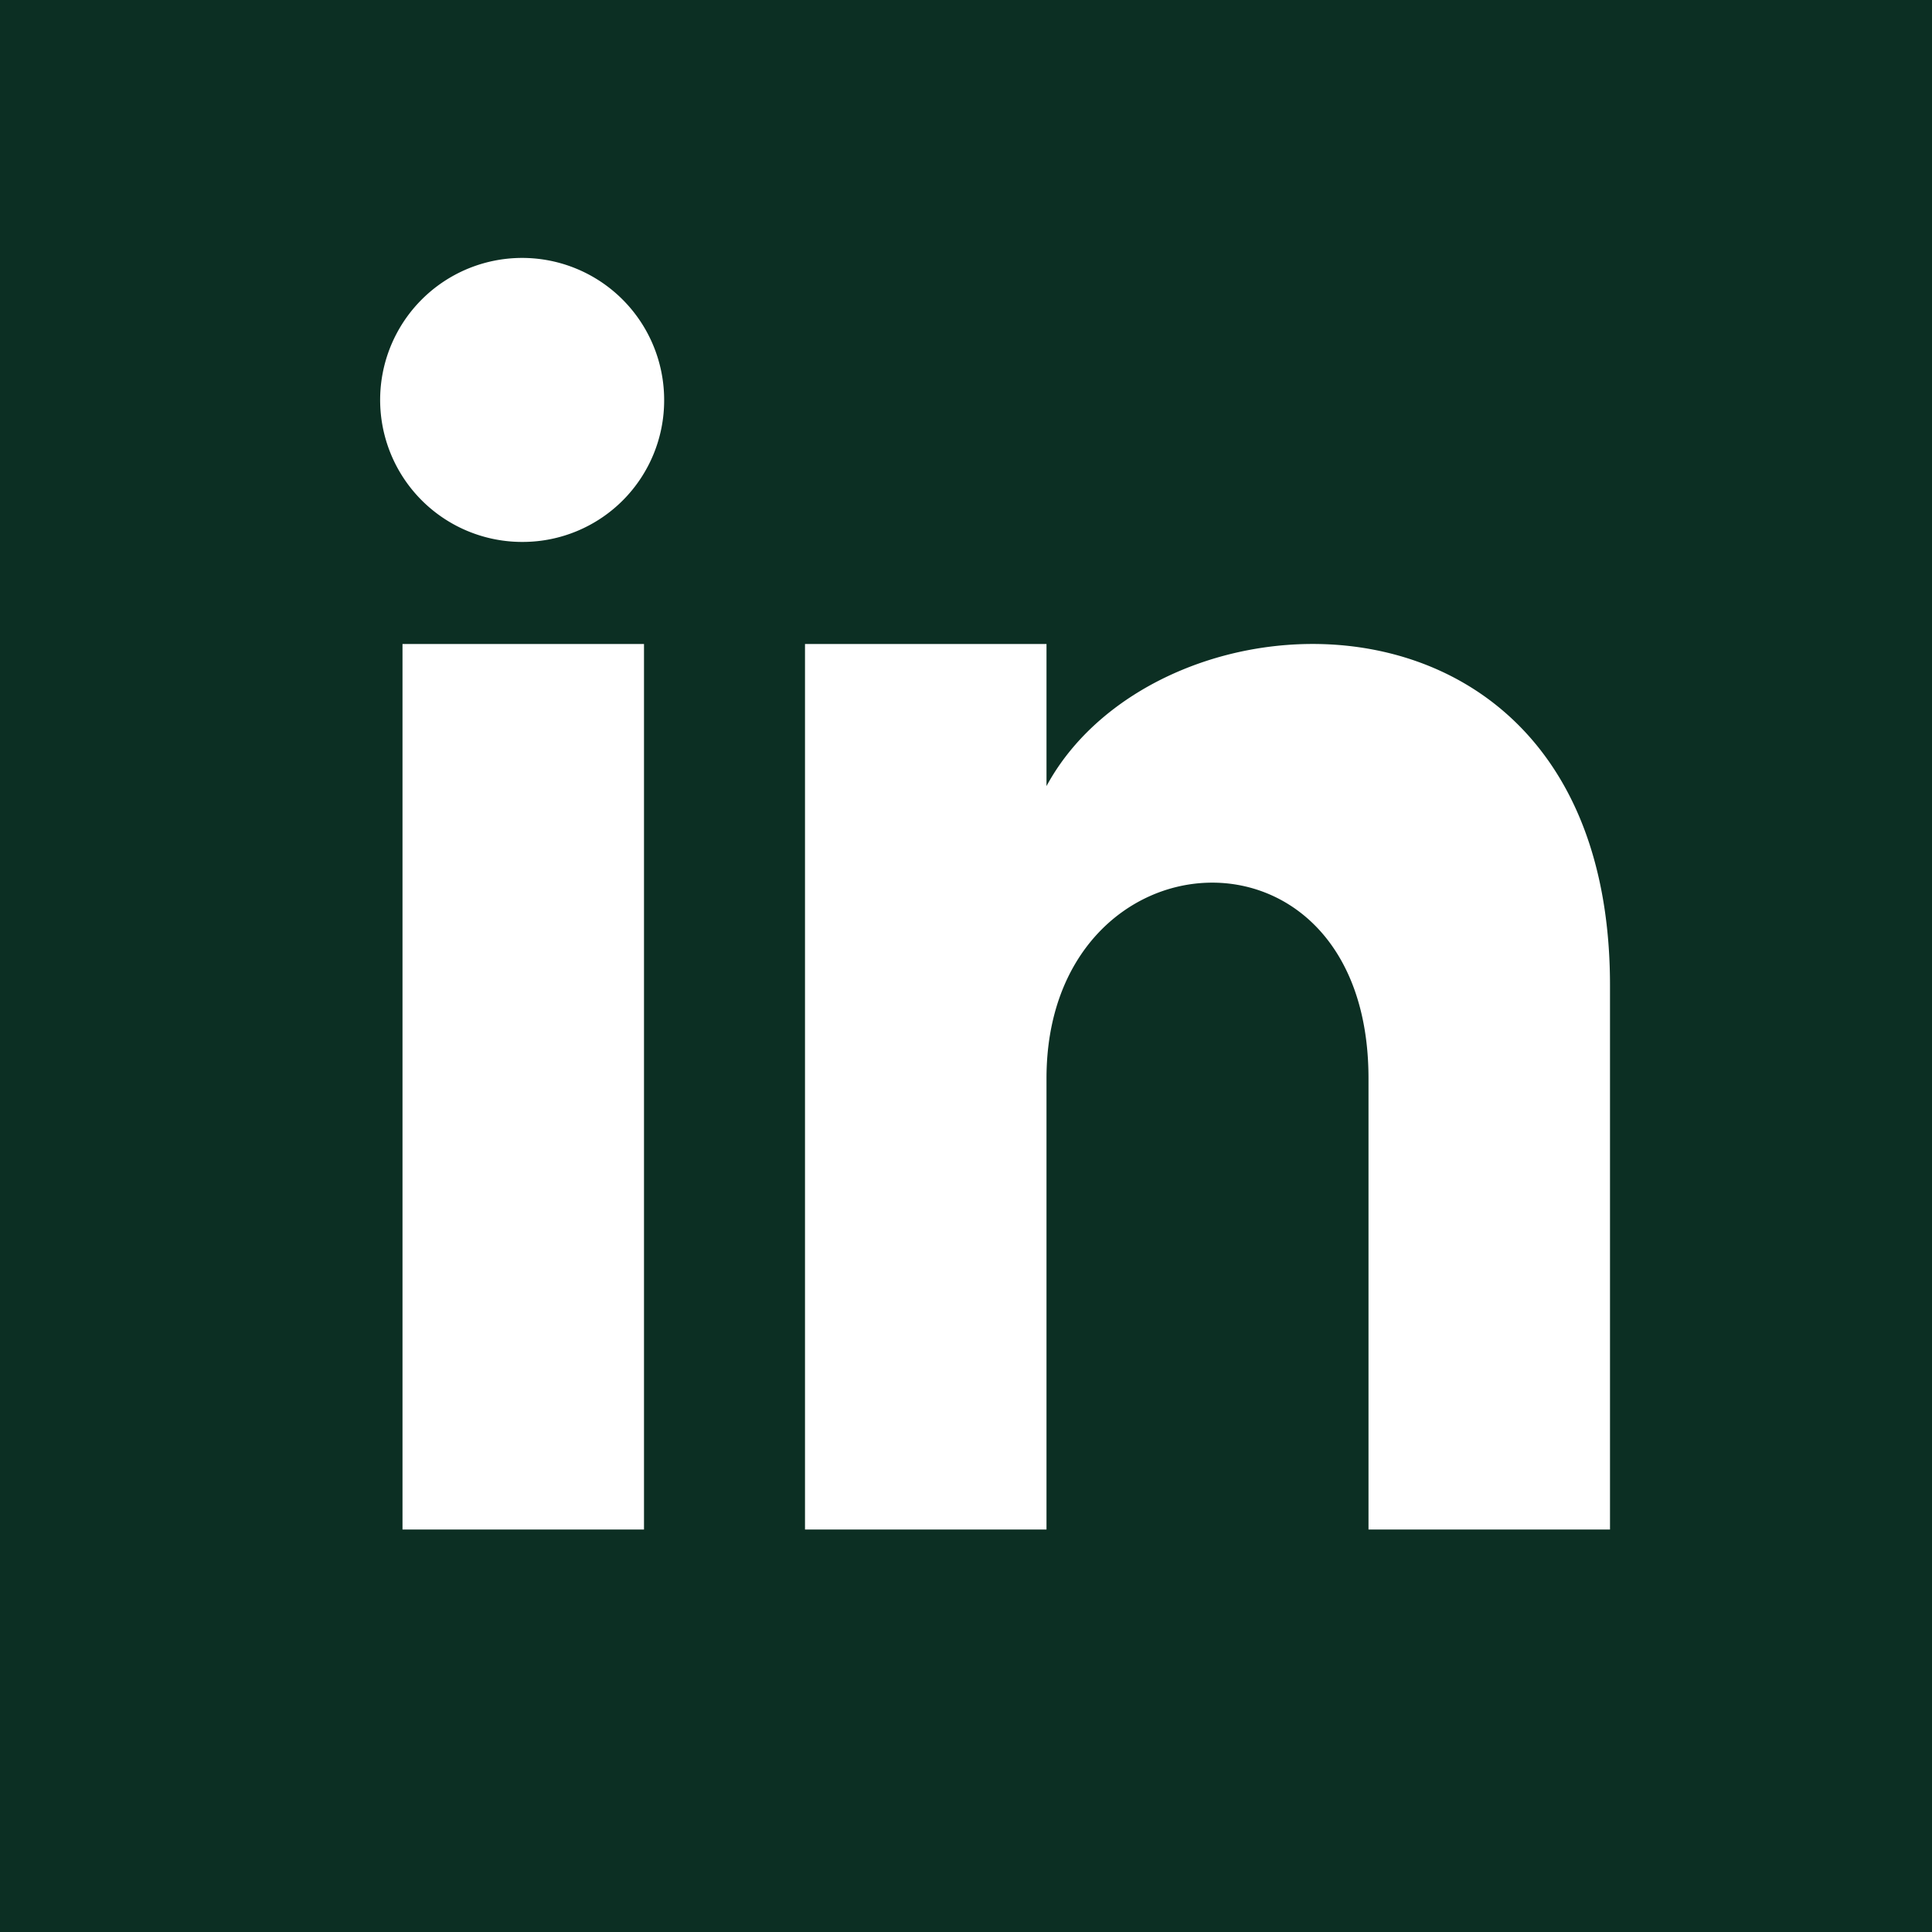
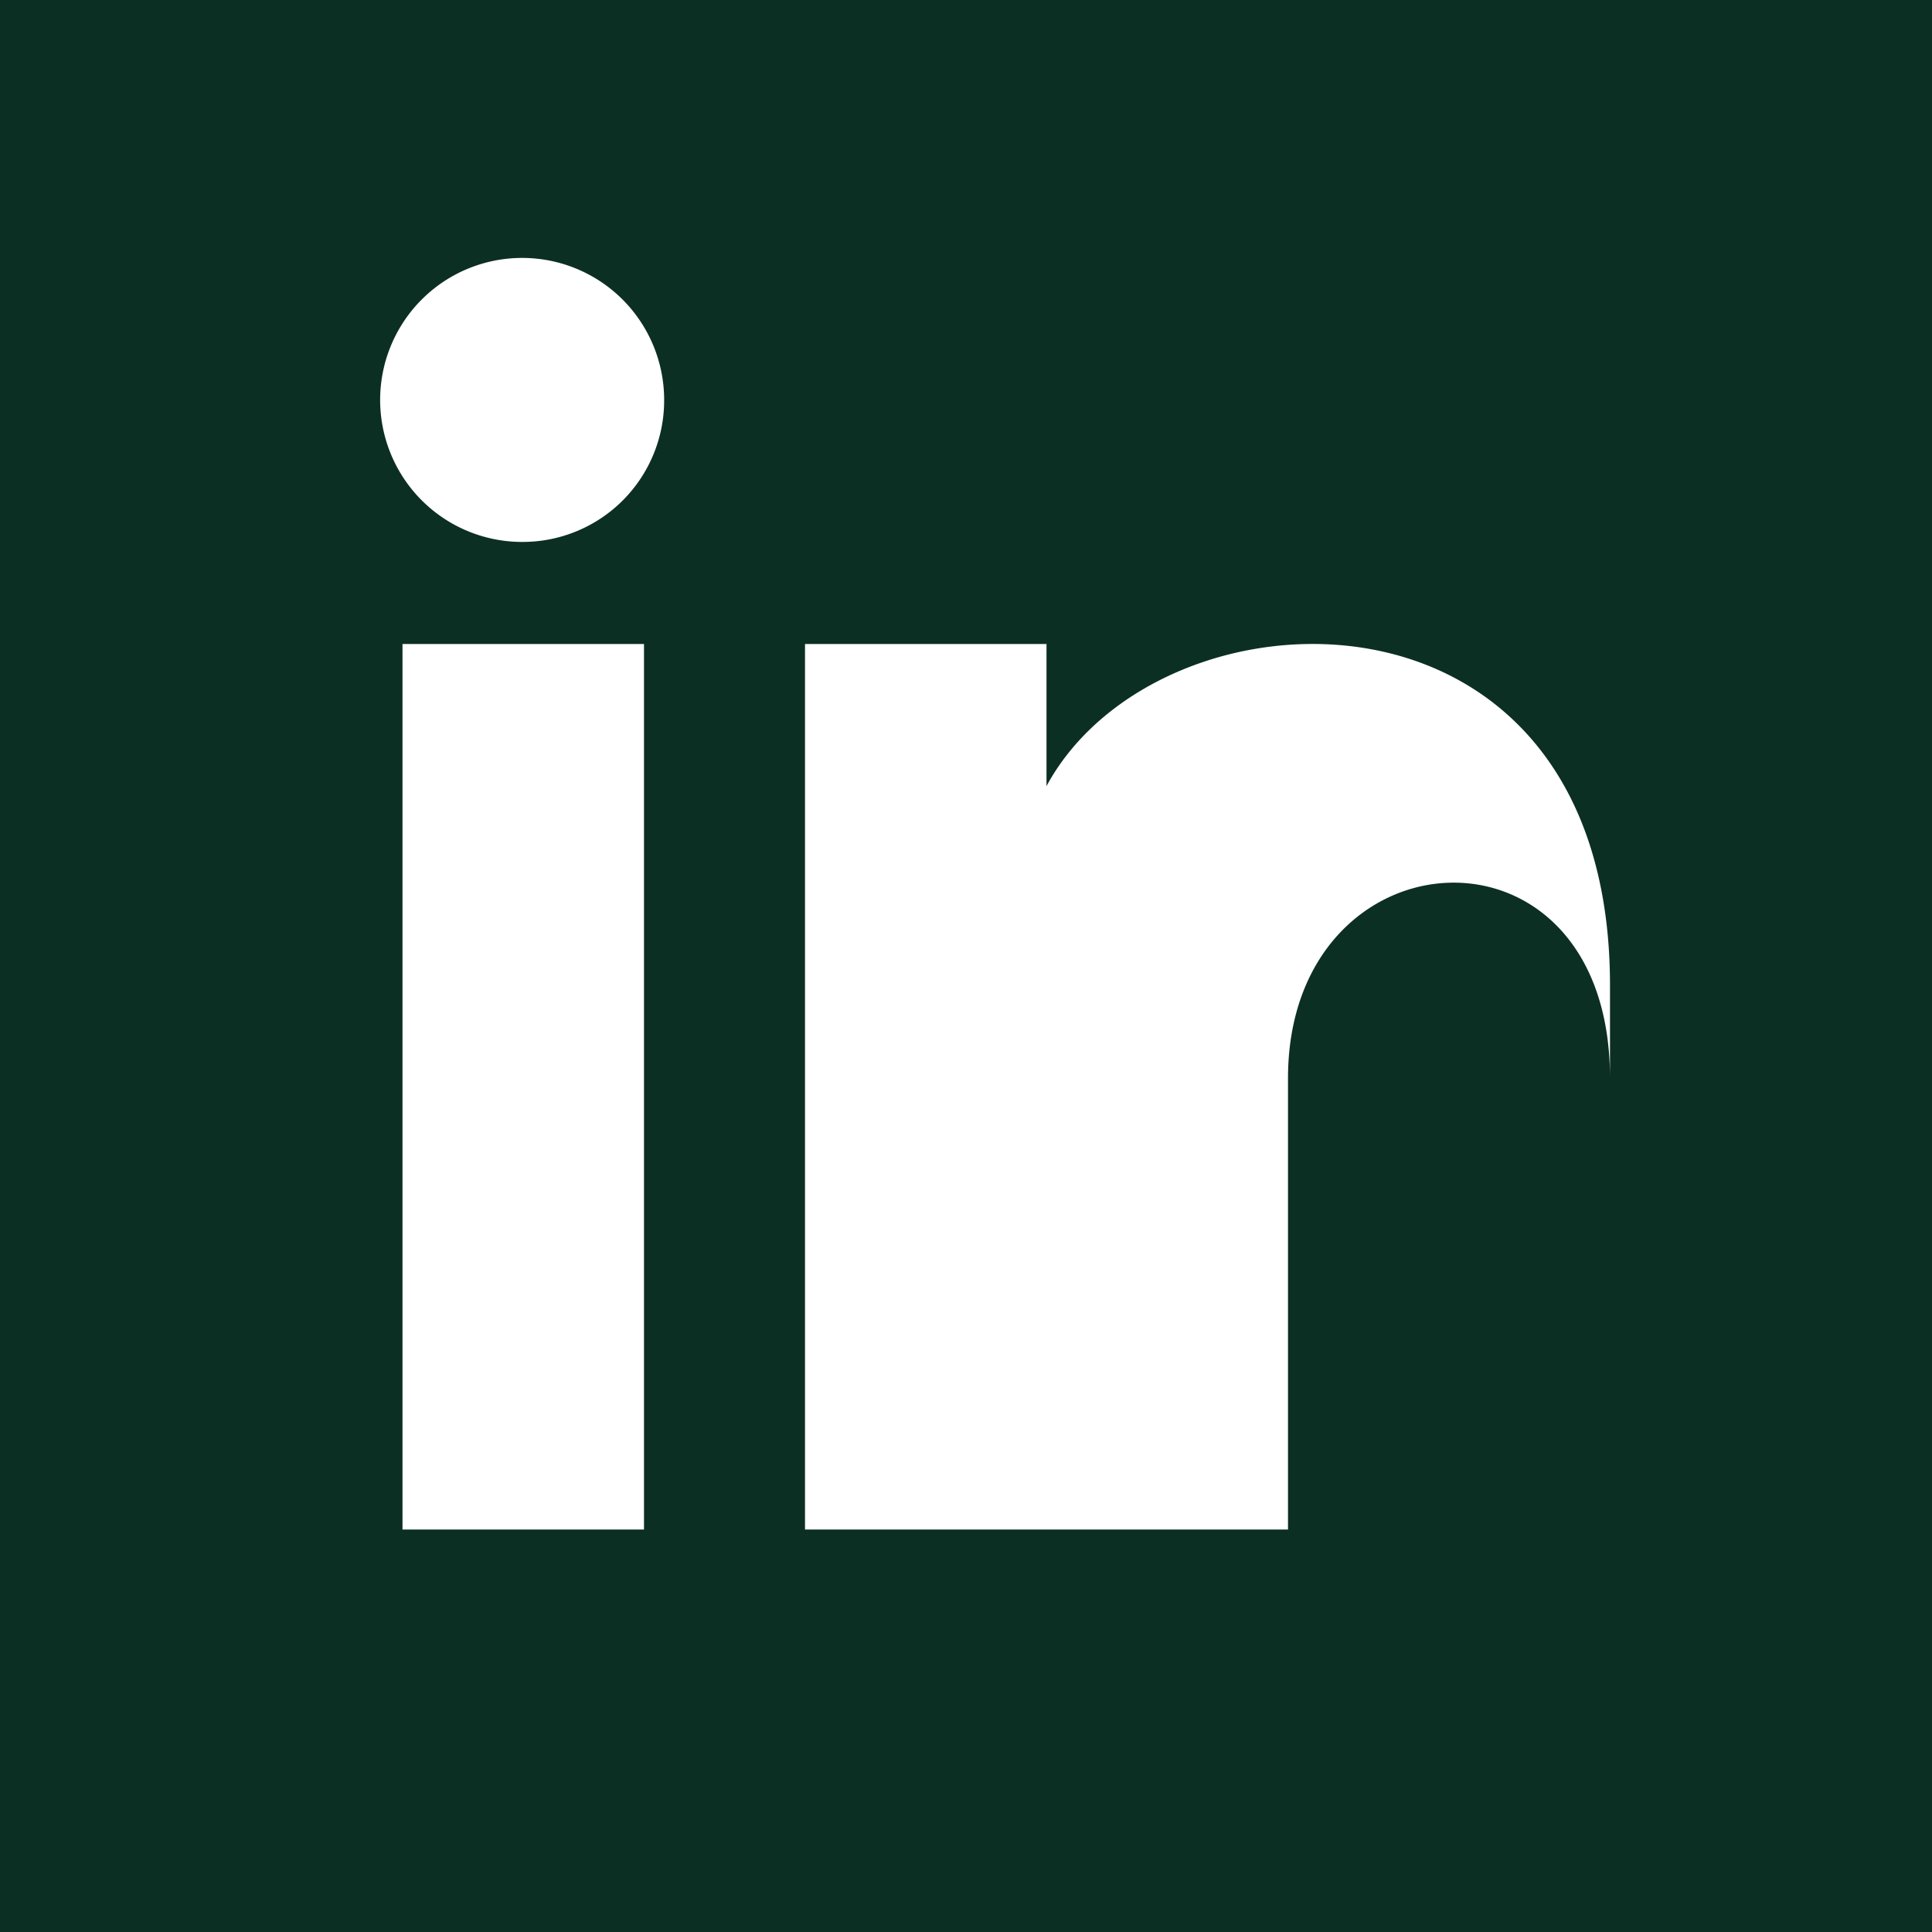
<svg xmlns="http://www.w3.org/2000/svg" width="42" height="42" viewBox="0 0 42 42">
-   <path id="Tracé_398" data-name="Tracé 398" d="M0,0V42H42V0ZM14,33.25H8.75V14H14ZM11.375,11.781a3.087,3.087,0,1,1,3.063-3.087A3.076,3.076,0,0,1,11.375,11.781ZM35,33.25H29.75V23.443c0-5.894-7-5.448-7,0V33.25H17.5V14h5.25v3.089C25.195,12.563,35,12.229,35,21.422Z" fill="#0c2f23" />
+   <path id="Tracé_398" data-name="Tracé 398" d="M0,0V42H42V0ZM14,33.25H8.75V14H14ZM11.375,11.781a3.087,3.087,0,1,1,3.063-3.087A3.076,3.076,0,0,1,11.375,11.781ZM35,33.25V23.443c0-5.894-7-5.448-7,0V33.25H17.5V14h5.25v3.089C25.195,12.563,35,12.229,35,21.422Z" fill="#0c2f23" />
</svg>